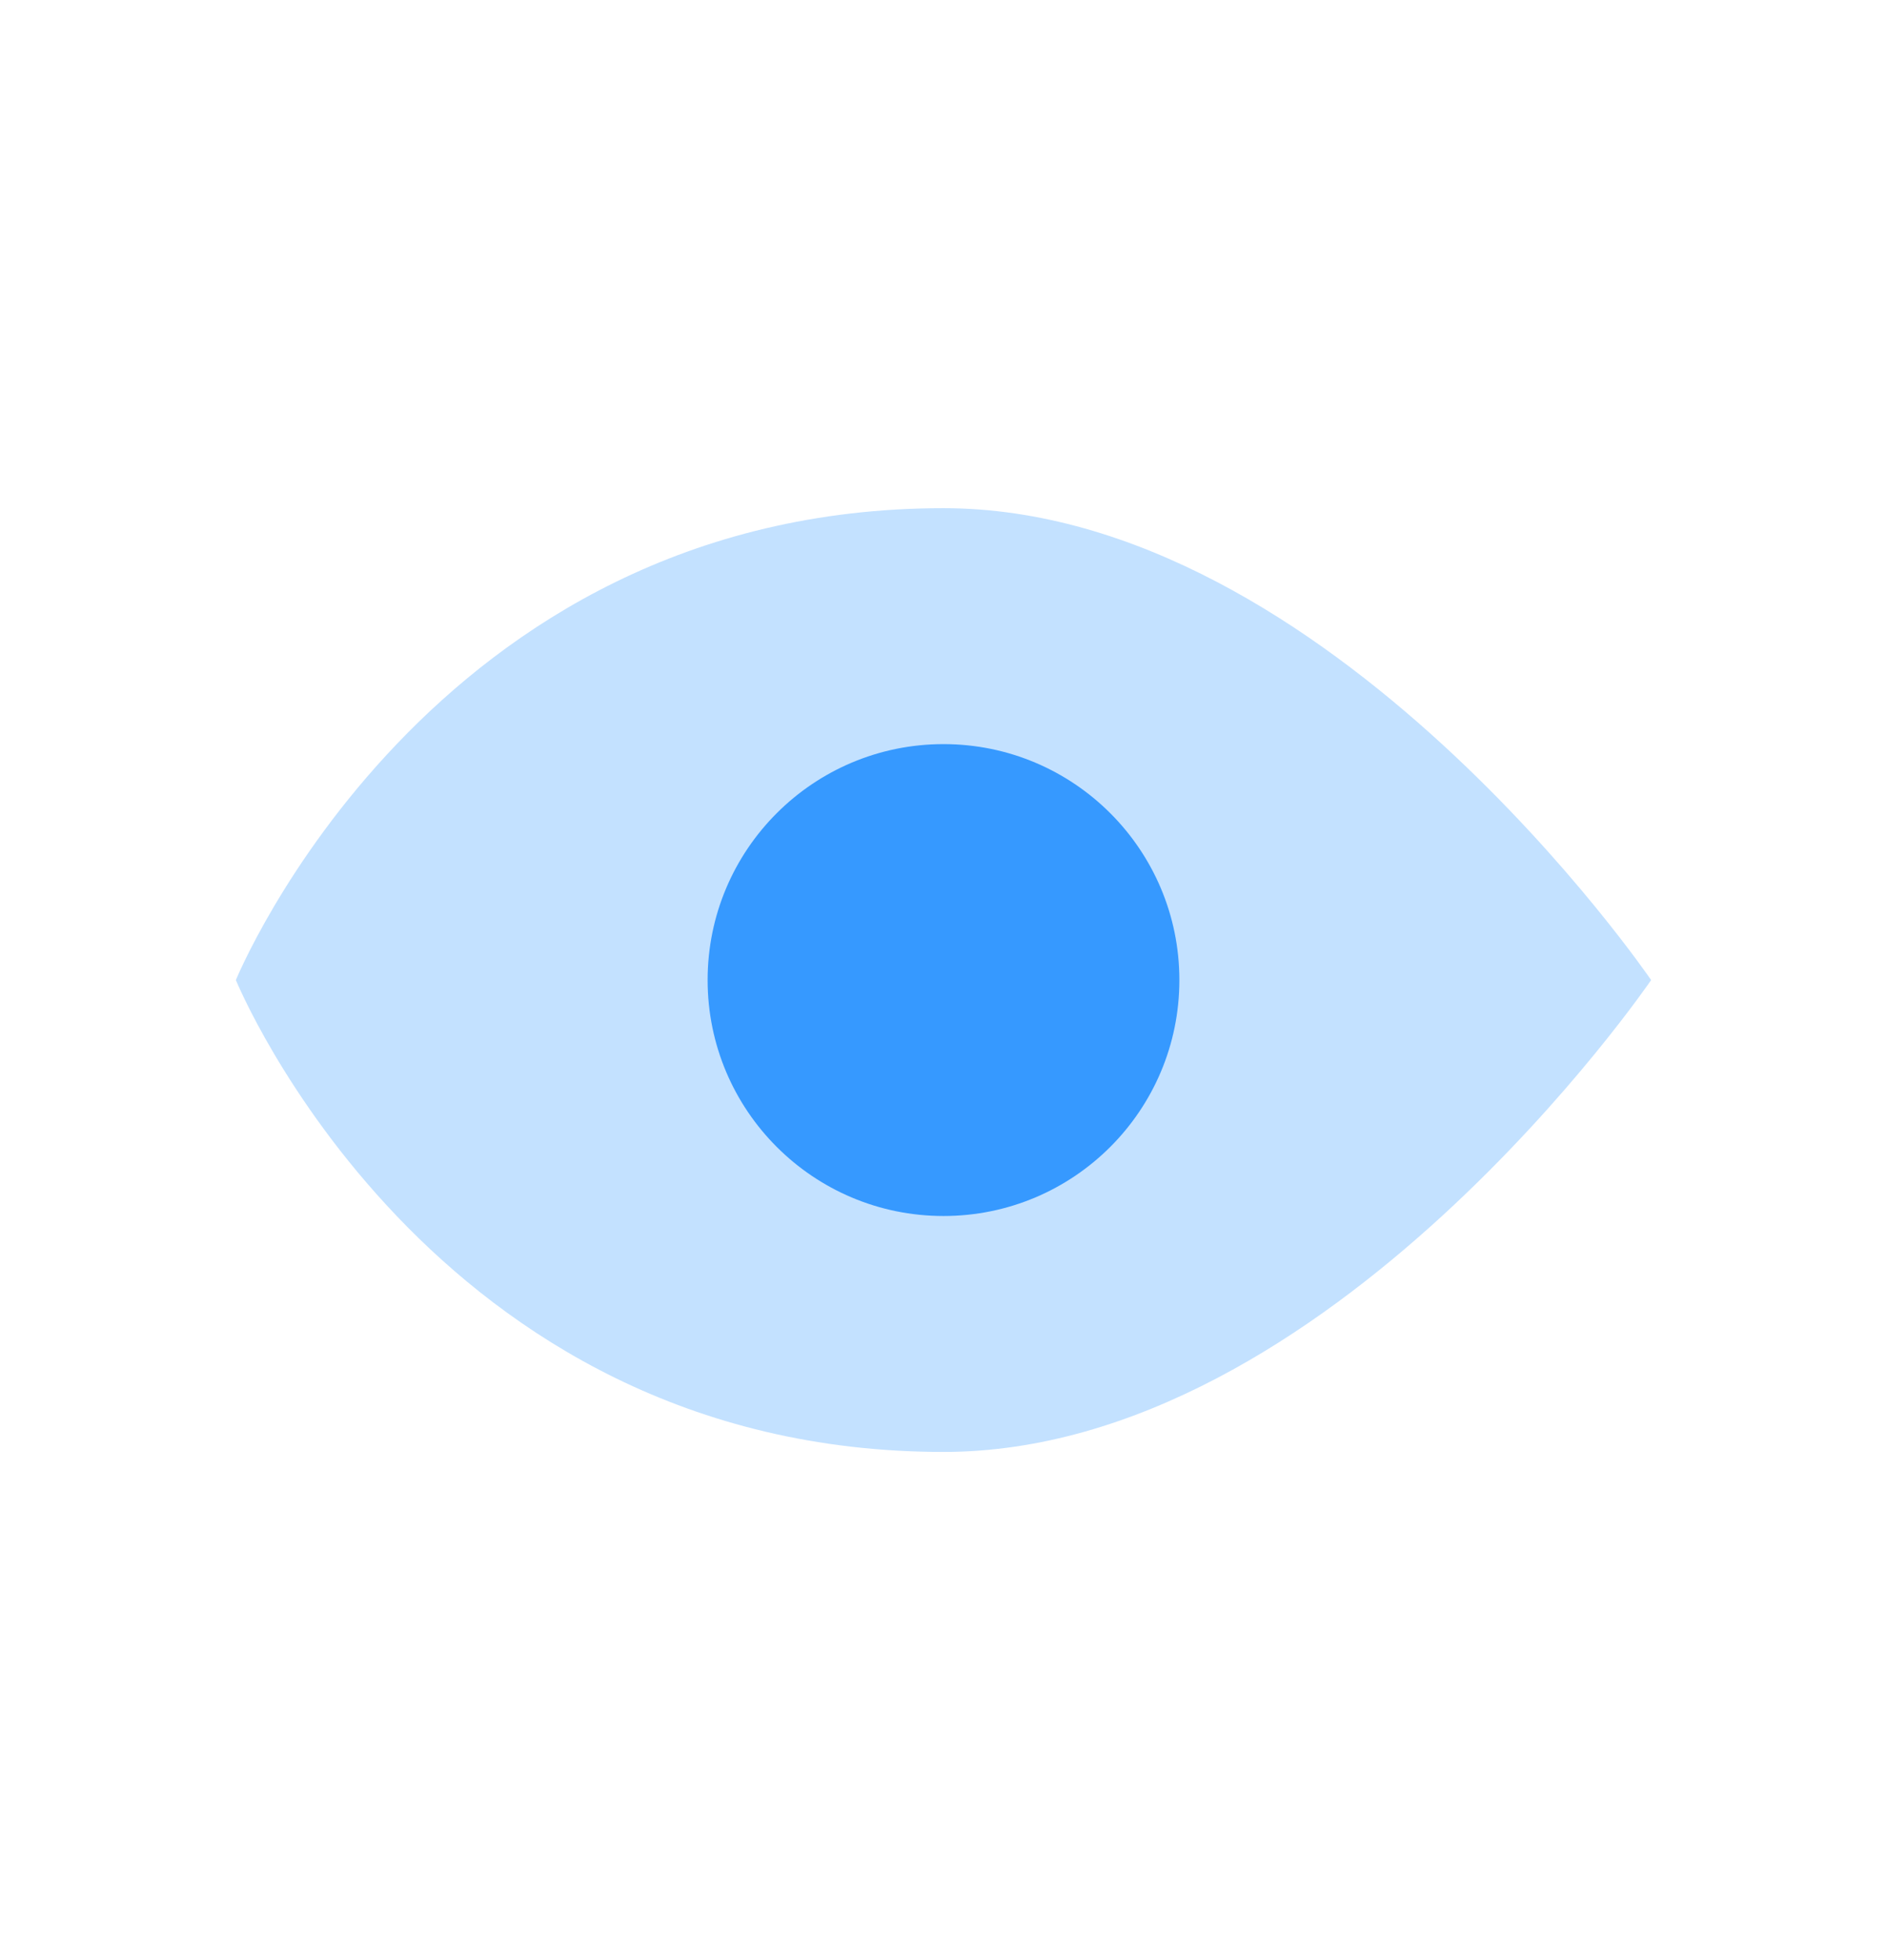
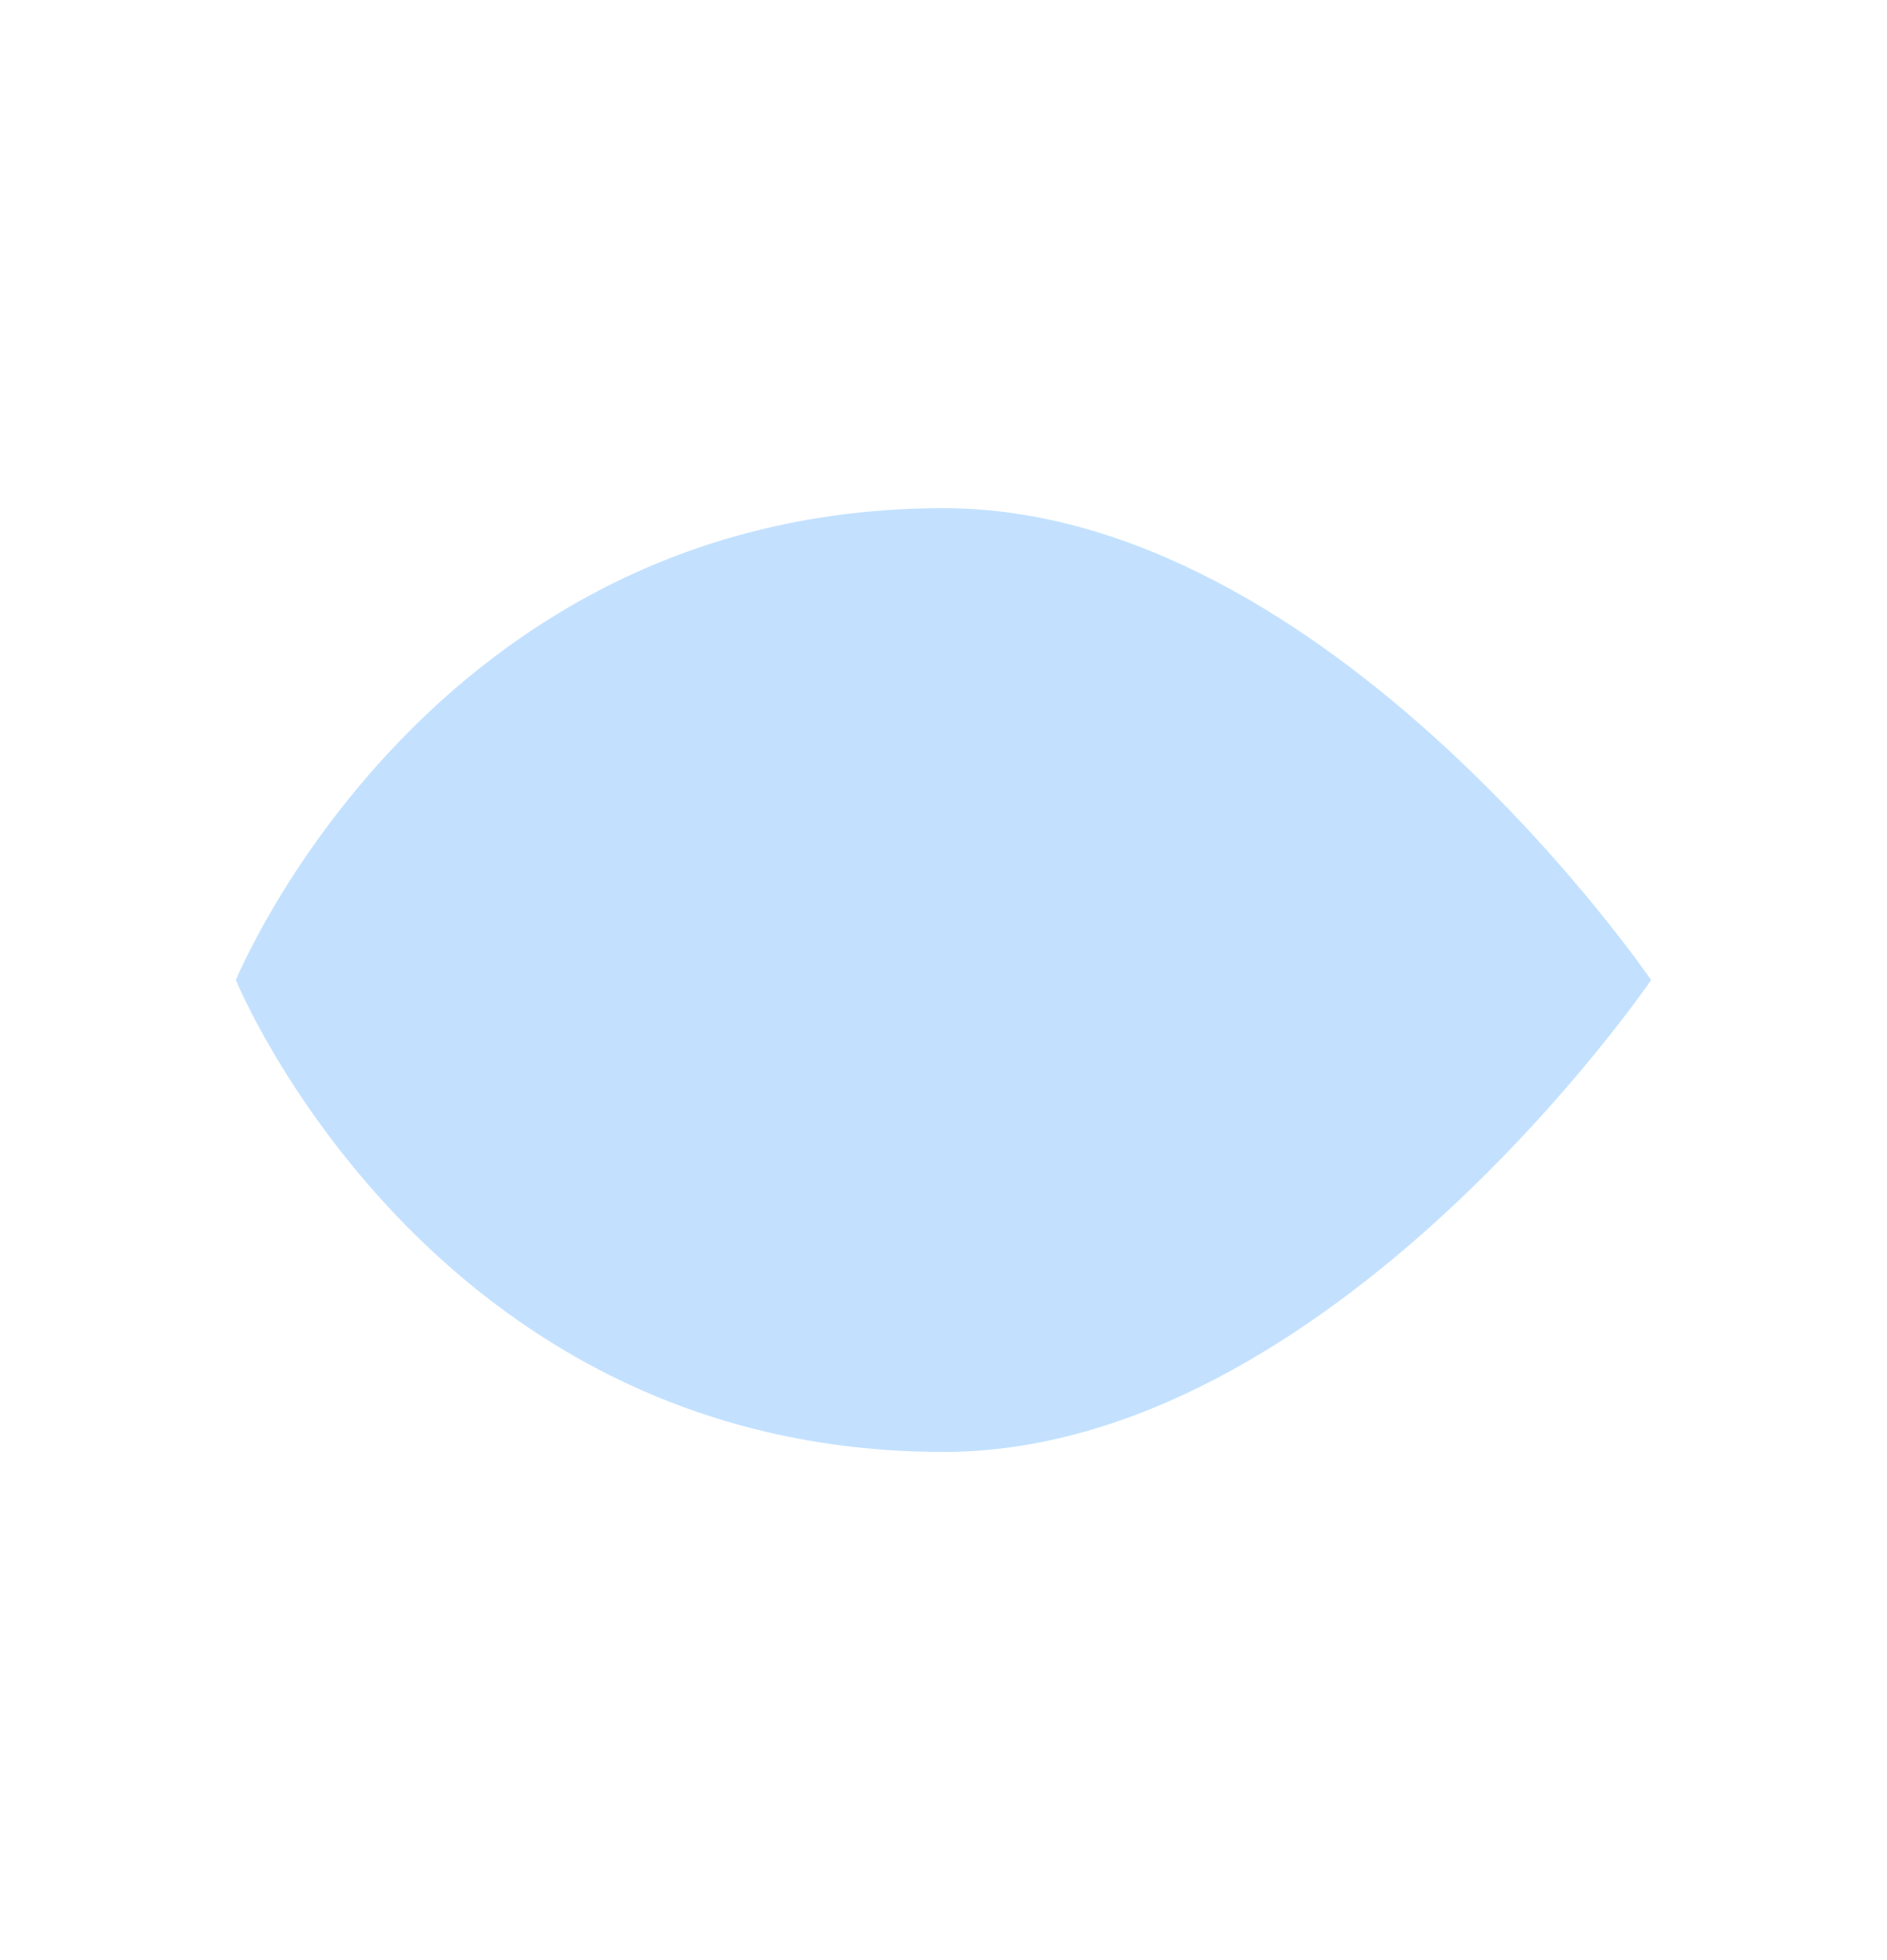
<svg xmlns="http://www.w3.org/2000/svg" width="26" height="27" viewBox="0 0 26 27" fill="none">
  <path opacity="0.3" d="M3.25 13.5C3.25 13.5 5.909 7 13 7C18.318 7 22.75 13.5 22.75 13.5C22.75 13.5 18.318 20 13 20C5.909 20 3.25 13.5 3.25 13.5Z" fill="#3699FF" />
-   <path fill-rule="evenodd" clip-rule="evenodd" d="M13 16.75C11.205 16.75 9.75 15.295 9.75 13.5C9.75 11.705 11.205 10.25 13 10.25C14.795 10.25 16.25 11.705 16.25 13.5C16.25 15.295 14.795 16.75 13 16.75Z" fill="#3699FF" />
</svg>